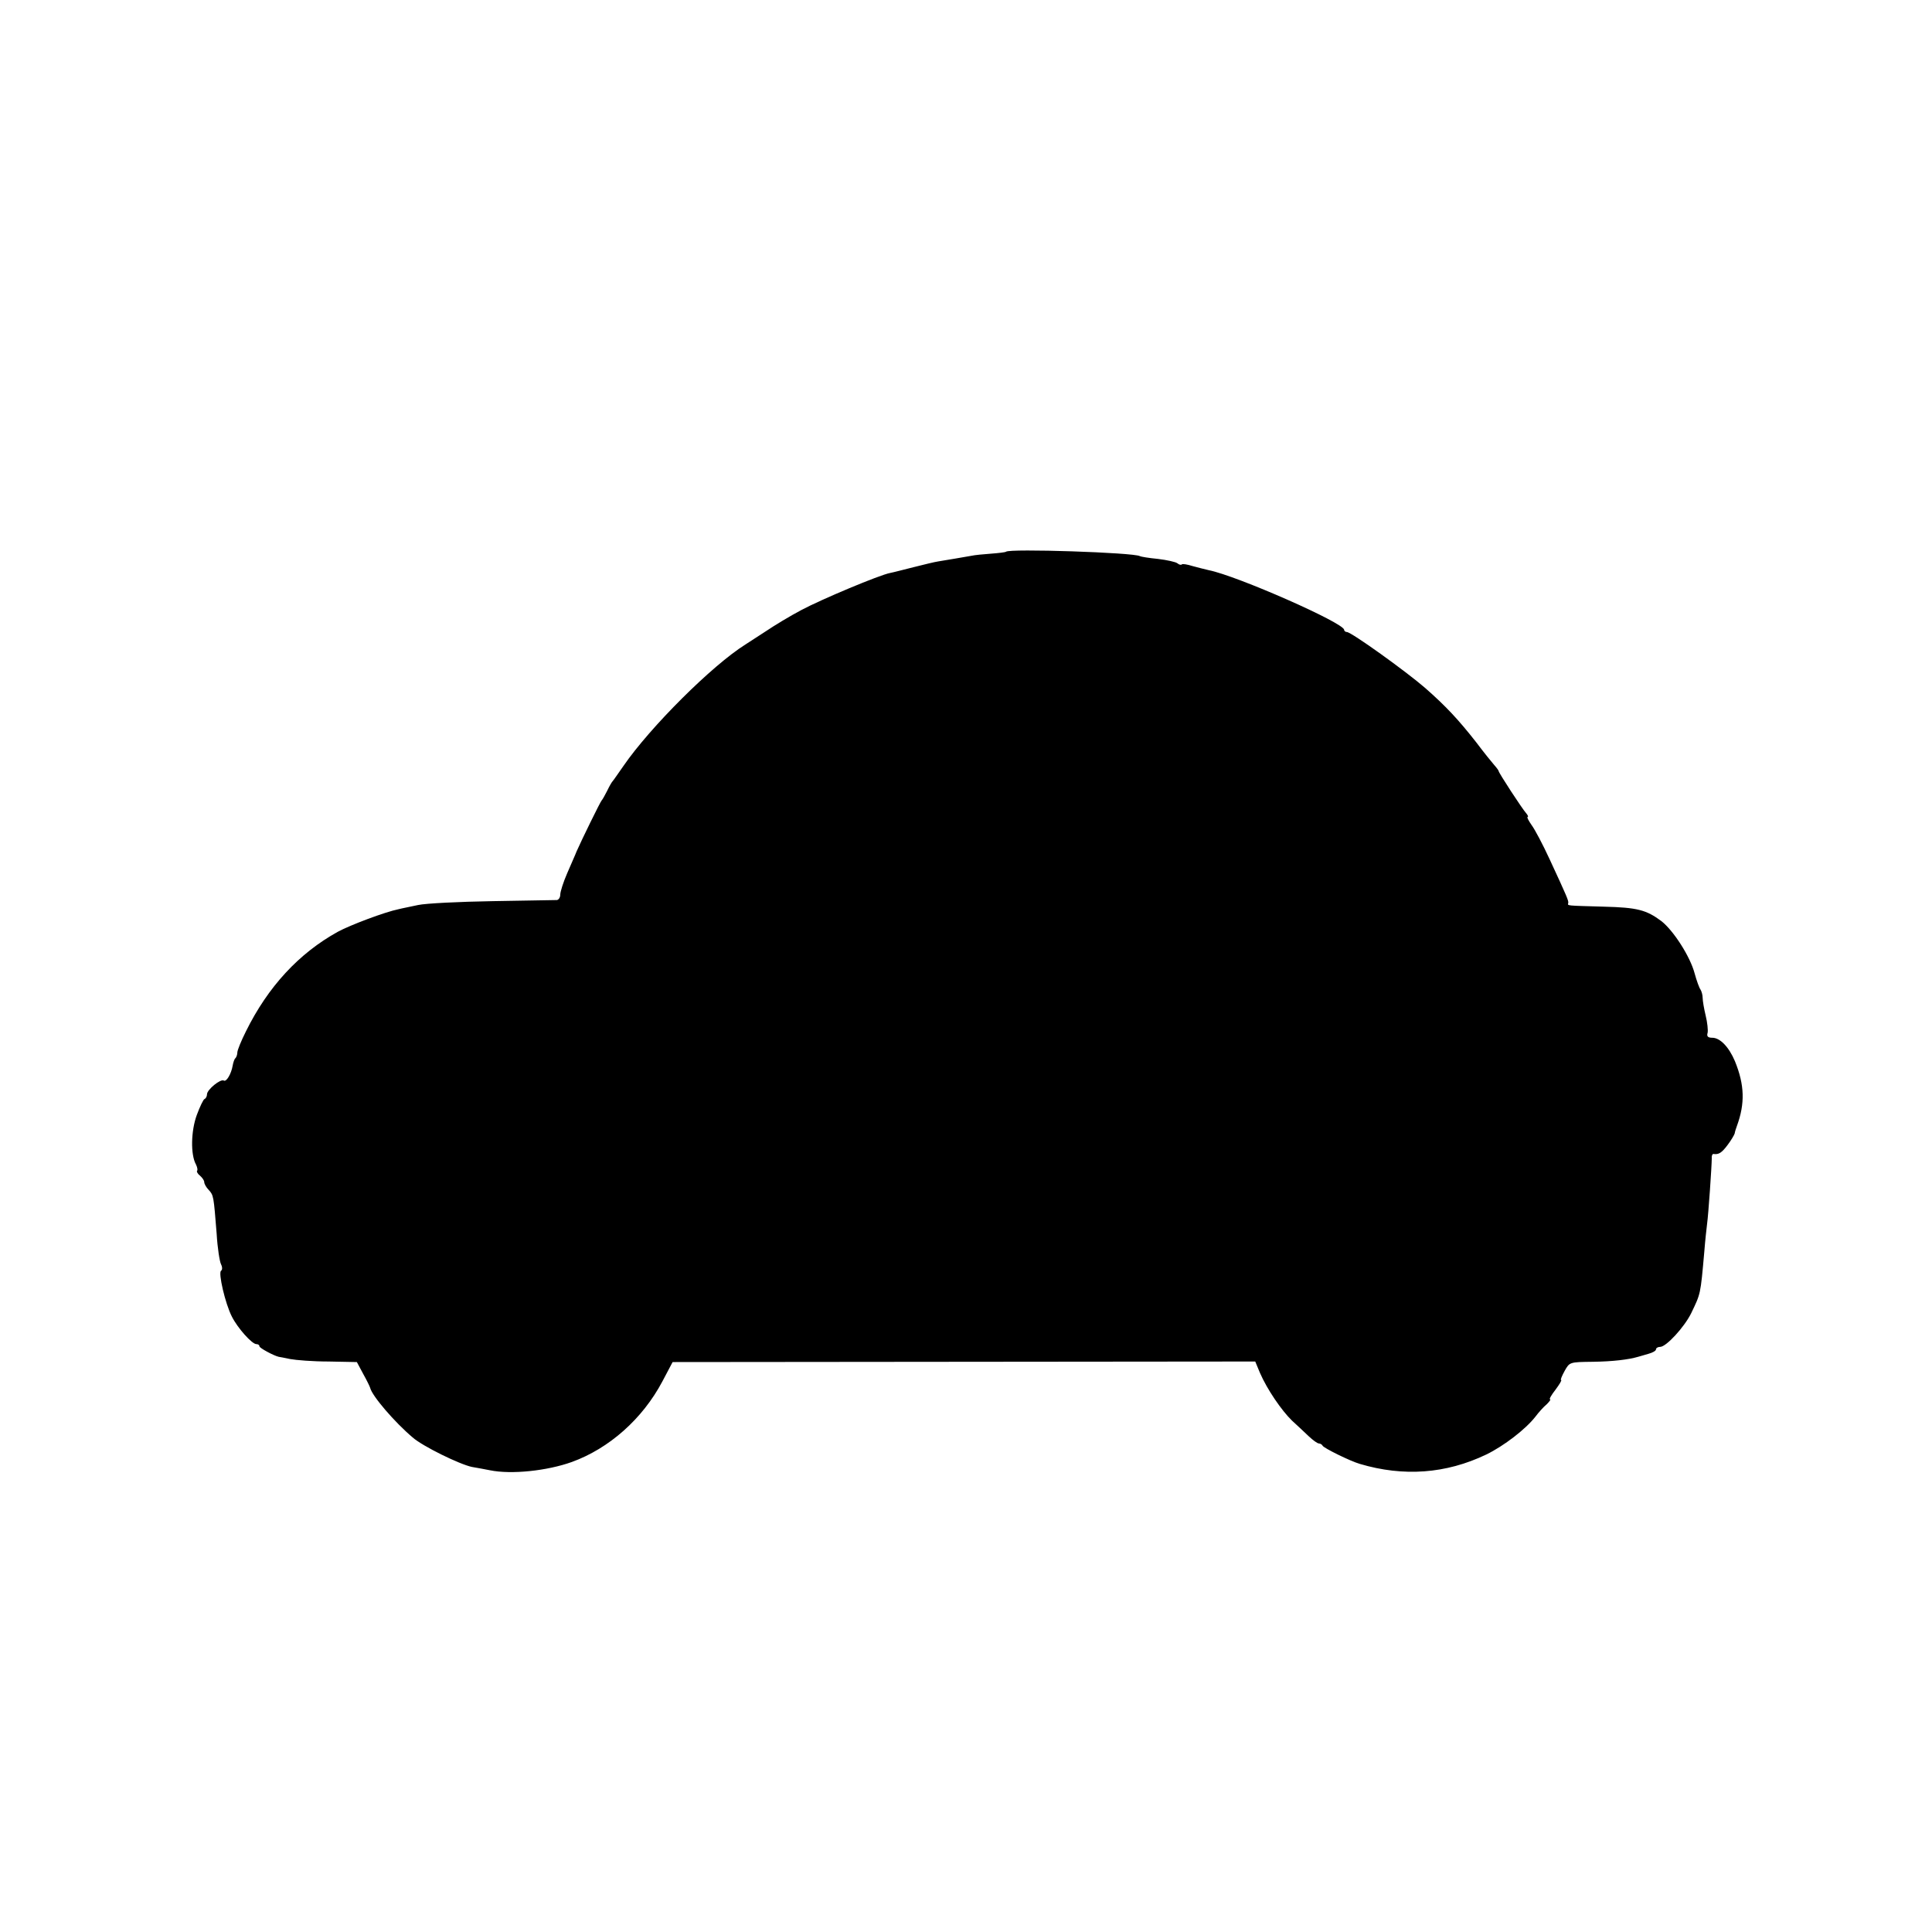
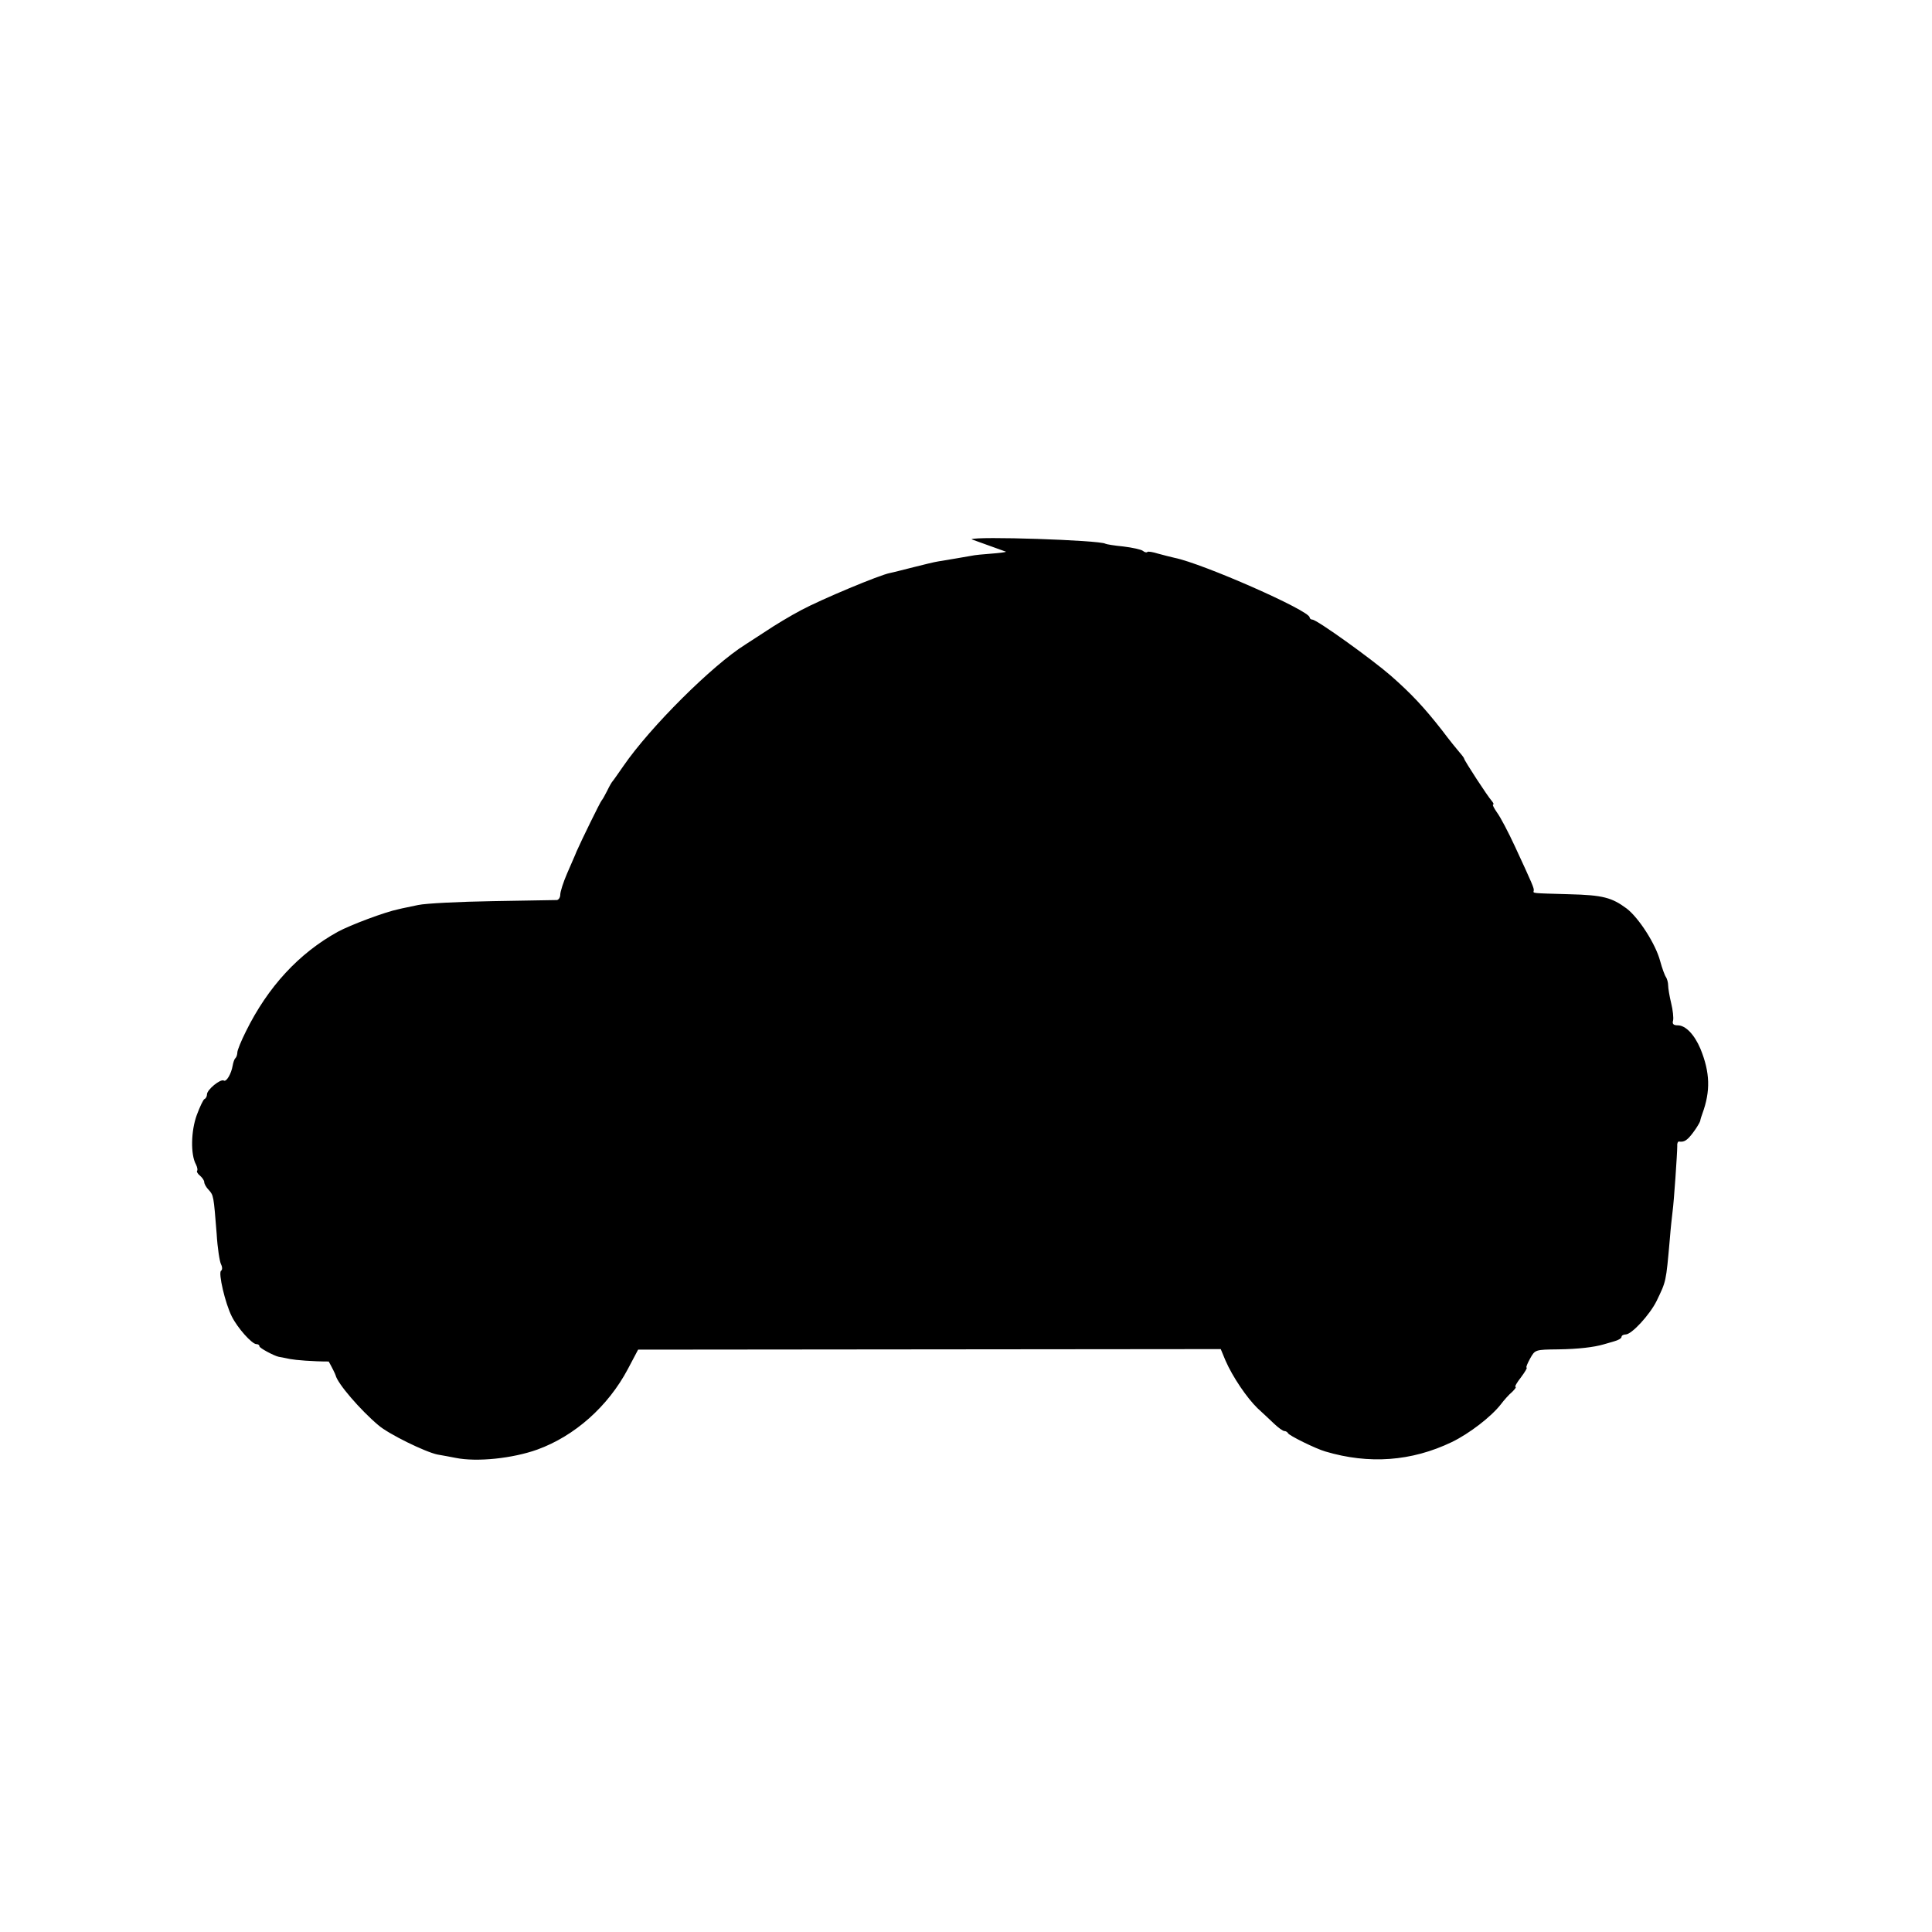
<svg xmlns="http://www.w3.org/2000/svg" version="1.0" width="700pt" height="700pt" viewBox="0 0 700 700" preserveAspectRatio="xMidYMid meet">
  <g transform="translate(0,700) scale(0.1,-0.1)" fill="#000000" stroke="none">
-     <path d="M3645 5001 c-2 -2 -27 -5 -54 -7 -28 -2 -60 -5 -73 -8 -29 -5 -86 -15 -118 -20 -14 -2 -54 -12 -90 -21 -36 -9 -74 -19 -85 -21 -38 -7 -250 -96 -321 -134 -40 -21 -98 -56 -129 -77 -32 -21 -65 -42 -74 -48 -120 -75 -345 -299 -442 -440 -19 -27 -36 -52 -39 -55 -3 -3 -12 -18 -20 -35 -8 -16 -17 -32 -20 -35 -5 -5 -74 -146 -91 -185 -4 -11 -20 -46 -34 -79 -14 -32 -25 -67 -25 -77 0 -11 -6 -19 -12 -20 -7 0 -112 -2 -233 -4 -121 -2 -242 -8 -270 -14 -27 -6 -59 -12 -70 -15 -50 -10 -177 -58 -221 -82 -141 -78 -253 -199 -333 -361 -17 -34 -31 -68 -31 -76 0 -7 -3 -17 -7 -21 -4 -3 -8 -16 -10 -27 -5 -30 -23 -60 -32 -54 -12 7 -61 -33 -61 -50 0 -7 -4 -15 -9 -17 -4 -1 -17 -28 -28 -58 -21 -57 -23 -143 -3 -179 5 -10 7 -21 4 -23 -2 -3 2 -11 11 -18 8 -7 15 -17 15 -23 0 -6 7 -19 16 -28 18 -20 18 -21 29 -159 3 -52 11 -102 16 -111 5 -10 5 -20 0 -23 -11 -7 15 -119 39 -166 21 -42 73 -100 89 -100 6 0 11 -3 11 -8 0 -6 52 -34 70 -38 3 0 21 -4 41 -8 21 -4 83 -9 140 -9 l102 -2 23 -43 c13 -23 24 -46 25 -50 7 -30 90 -126 154 -180 36 -32 171 -98 215 -107 19 -3 49 -9 65 -12 78 -16 208 -2 297 30 135 49 256 156 328 292 l37 70 1055 1 1056 1 17 -41 c26 -60 78 -136 116 -173 19 -17 46 -43 61 -57 15 -14 31 -26 37 -26 5 0 11 -4 13 -8 3 -8 100 -56 135 -66 158 -47 312 -36 458 34 64 31 143 92 178 137 12 16 30 36 41 45 10 10 16 18 12 18 -4 0 5 16 20 35 14 19 24 35 20 35 -3 0 3 15 13 33 18 32 18 32 102 33 73 1 130 8 164 18 6 2 22 6 38 11 15 4 27 11 27 16 0 5 7 9 15 9 22 0 87 71 112 121 35 73 34 66 48 224 3 39 8 84 10 100 5 35 17 212 17 237 -1 10 2 17 6 17 19 -3 30 4 51 32 13 17 24 36 26 42 1 7 5 19 8 27 30 82 28 149 -7 235 -22 52 -54 85 -82 85 -16 0 -21 5 -17 18 2 9 -1 38 -7 62 -6 25 -11 54 -11 65 0 10 -4 24 -8 30 -4 5 -14 32 -21 58 -16 61 -77 156 -121 190 -54 40 -86 49 -209 52 -139 4 -130 3 -128 13 2 8 -5 24 -68 160 -24 52 -53 107 -65 123 -11 16 -18 29 -14 29 3 0 1 6 -5 13 -14 15 -100 147 -100 153 0 2 -7 12 -16 22 -8 9 -38 46 -65 82 -65 83 -111 132 -185 197 -69 60 -268 203 -284 203 -5 0 -10 4 -10 8 0 25 -389 196 -490 216 -14 3 -40 10 -59 15 -19 6 -37 9 -39 6 -3 -3 -10 -1 -16 4 -6 5 -38 12 -71 16 -32 3 -62 8 -65 10 -21 13 -473 28 -485 16z" />
+     <path d="M3645 5001 c-2 -2 -27 -5 -54 -7 -28 -2 -60 -5 -73 -8 -29 -5 -86 -15 -118 -20 -14 -2 -54 -12 -90 -21 -36 -9 -74 -19 -85 -21 -38 -7 -250 -96 -321 -134 -40 -21 -98 -56 -129 -77 -32 -21 -65 -42 -74 -48 -120 -75 -345 -299 -442 -440 -19 -27 -36 -52 -39 -55 -3 -3 -12 -18 -20 -35 -8 -16 -17 -32 -20 -35 -5 -5 -74 -146 -91 -185 -4 -11 -20 -46 -34 -79 -14 -32 -25 -67 -25 -77 0 -11 -6 -19 -12 -20 -7 0 -112 -2 -233 -4 -121 -2 -242 -8 -270 -14 -27 -6 -59 -12 -70 -15 -50 -10 -177 -58 -221 -82 -141 -78 -253 -199 -333 -361 -17 -34 -31 -68 -31 -76 0 -7 -3 -17 -7 -21 -4 -3 -8 -16 -10 -27 -5 -30 -23 -60 -32 -54 -12 7 -61 -33 -61 -50 0 -7 -4 -15 -9 -17 -4 -1 -17 -28 -28 -58 -21 -57 -23 -143 -3 -179 5 -10 7 -21 4 -23 -2 -3 2 -11 11 -18 8 -7 15 -17 15 -23 0 -6 7 -19 16 -28 18 -20 18 -21 29 -159 3 -52 11 -102 16 -111 5 -10 5 -20 0 -23 -11 -7 15 -119 39 -166 21 -42 73 -100 89 -100 6 0 11 -3 11 -8 0 -6 52 -34 70 -38 3 0 21 -4 41 -8 21 -4 83 -9 140 -9 c13 -23 24 -46 25 -50 7 -30 90 -126 154 -180 36 -32 171 -98 215 -107 19 -3 49 -9 65 -12 78 -16 208 -2 297 30 135 49 256 156 328 292 l37 70 1055 1 1056 1 17 -41 c26 -60 78 -136 116 -173 19 -17 46 -43 61 -57 15 -14 31 -26 37 -26 5 0 11 -4 13 -8 3 -8 100 -56 135 -66 158 -47 312 -36 458 34 64 31 143 92 178 137 12 16 30 36 41 45 10 10 16 18 12 18 -4 0 5 16 20 35 14 19 24 35 20 35 -3 0 3 15 13 33 18 32 18 32 102 33 73 1 130 8 164 18 6 2 22 6 38 11 15 4 27 11 27 16 0 5 7 9 15 9 22 0 87 71 112 121 35 73 34 66 48 224 3 39 8 84 10 100 5 35 17 212 17 237 -1 10 2 17 6 17 19 -3 30 4 51 32 13 17 24 36 26 42 1 7 5 19 8 27 30 82 28 149 -7 235 -22 52 -54 85 -82 85 -16 0 -21 5 -17 18 2 9 -1 38 -7 62 -6 25 -11 54 -11 65 0 10 -4 24 -8 30 -4 5 -14 32 -21 58 -16 61 -77 156 -121 190 -54 40 -86 49 -209 52 -139 4 -130 3 -128 13 2 8 -5 24 -68 160 -24 52 -53 107 -65 123 -11 16 -18 29 -14 29 3 0 1 6 -5 13 -14 15 -100 147 -100 153 0 2 -7 12 -16 22 -8 9 -38 46 -65 82 -65 83 -111 132 -185 197 -69 60 -268 203 -284 203 -5 0 -10 4 -10 8 0 25 -389 196 -490 216 -14 3 -40 10 -59 15 -19 6 -37 9 -39 6 -3 -3 -10 -1 -16 4 -6 5 -38 12 -71 16 -32 3 -62 8 -65 10 -21 13 -473 28 -485 16z" />
  </g>
</svg>